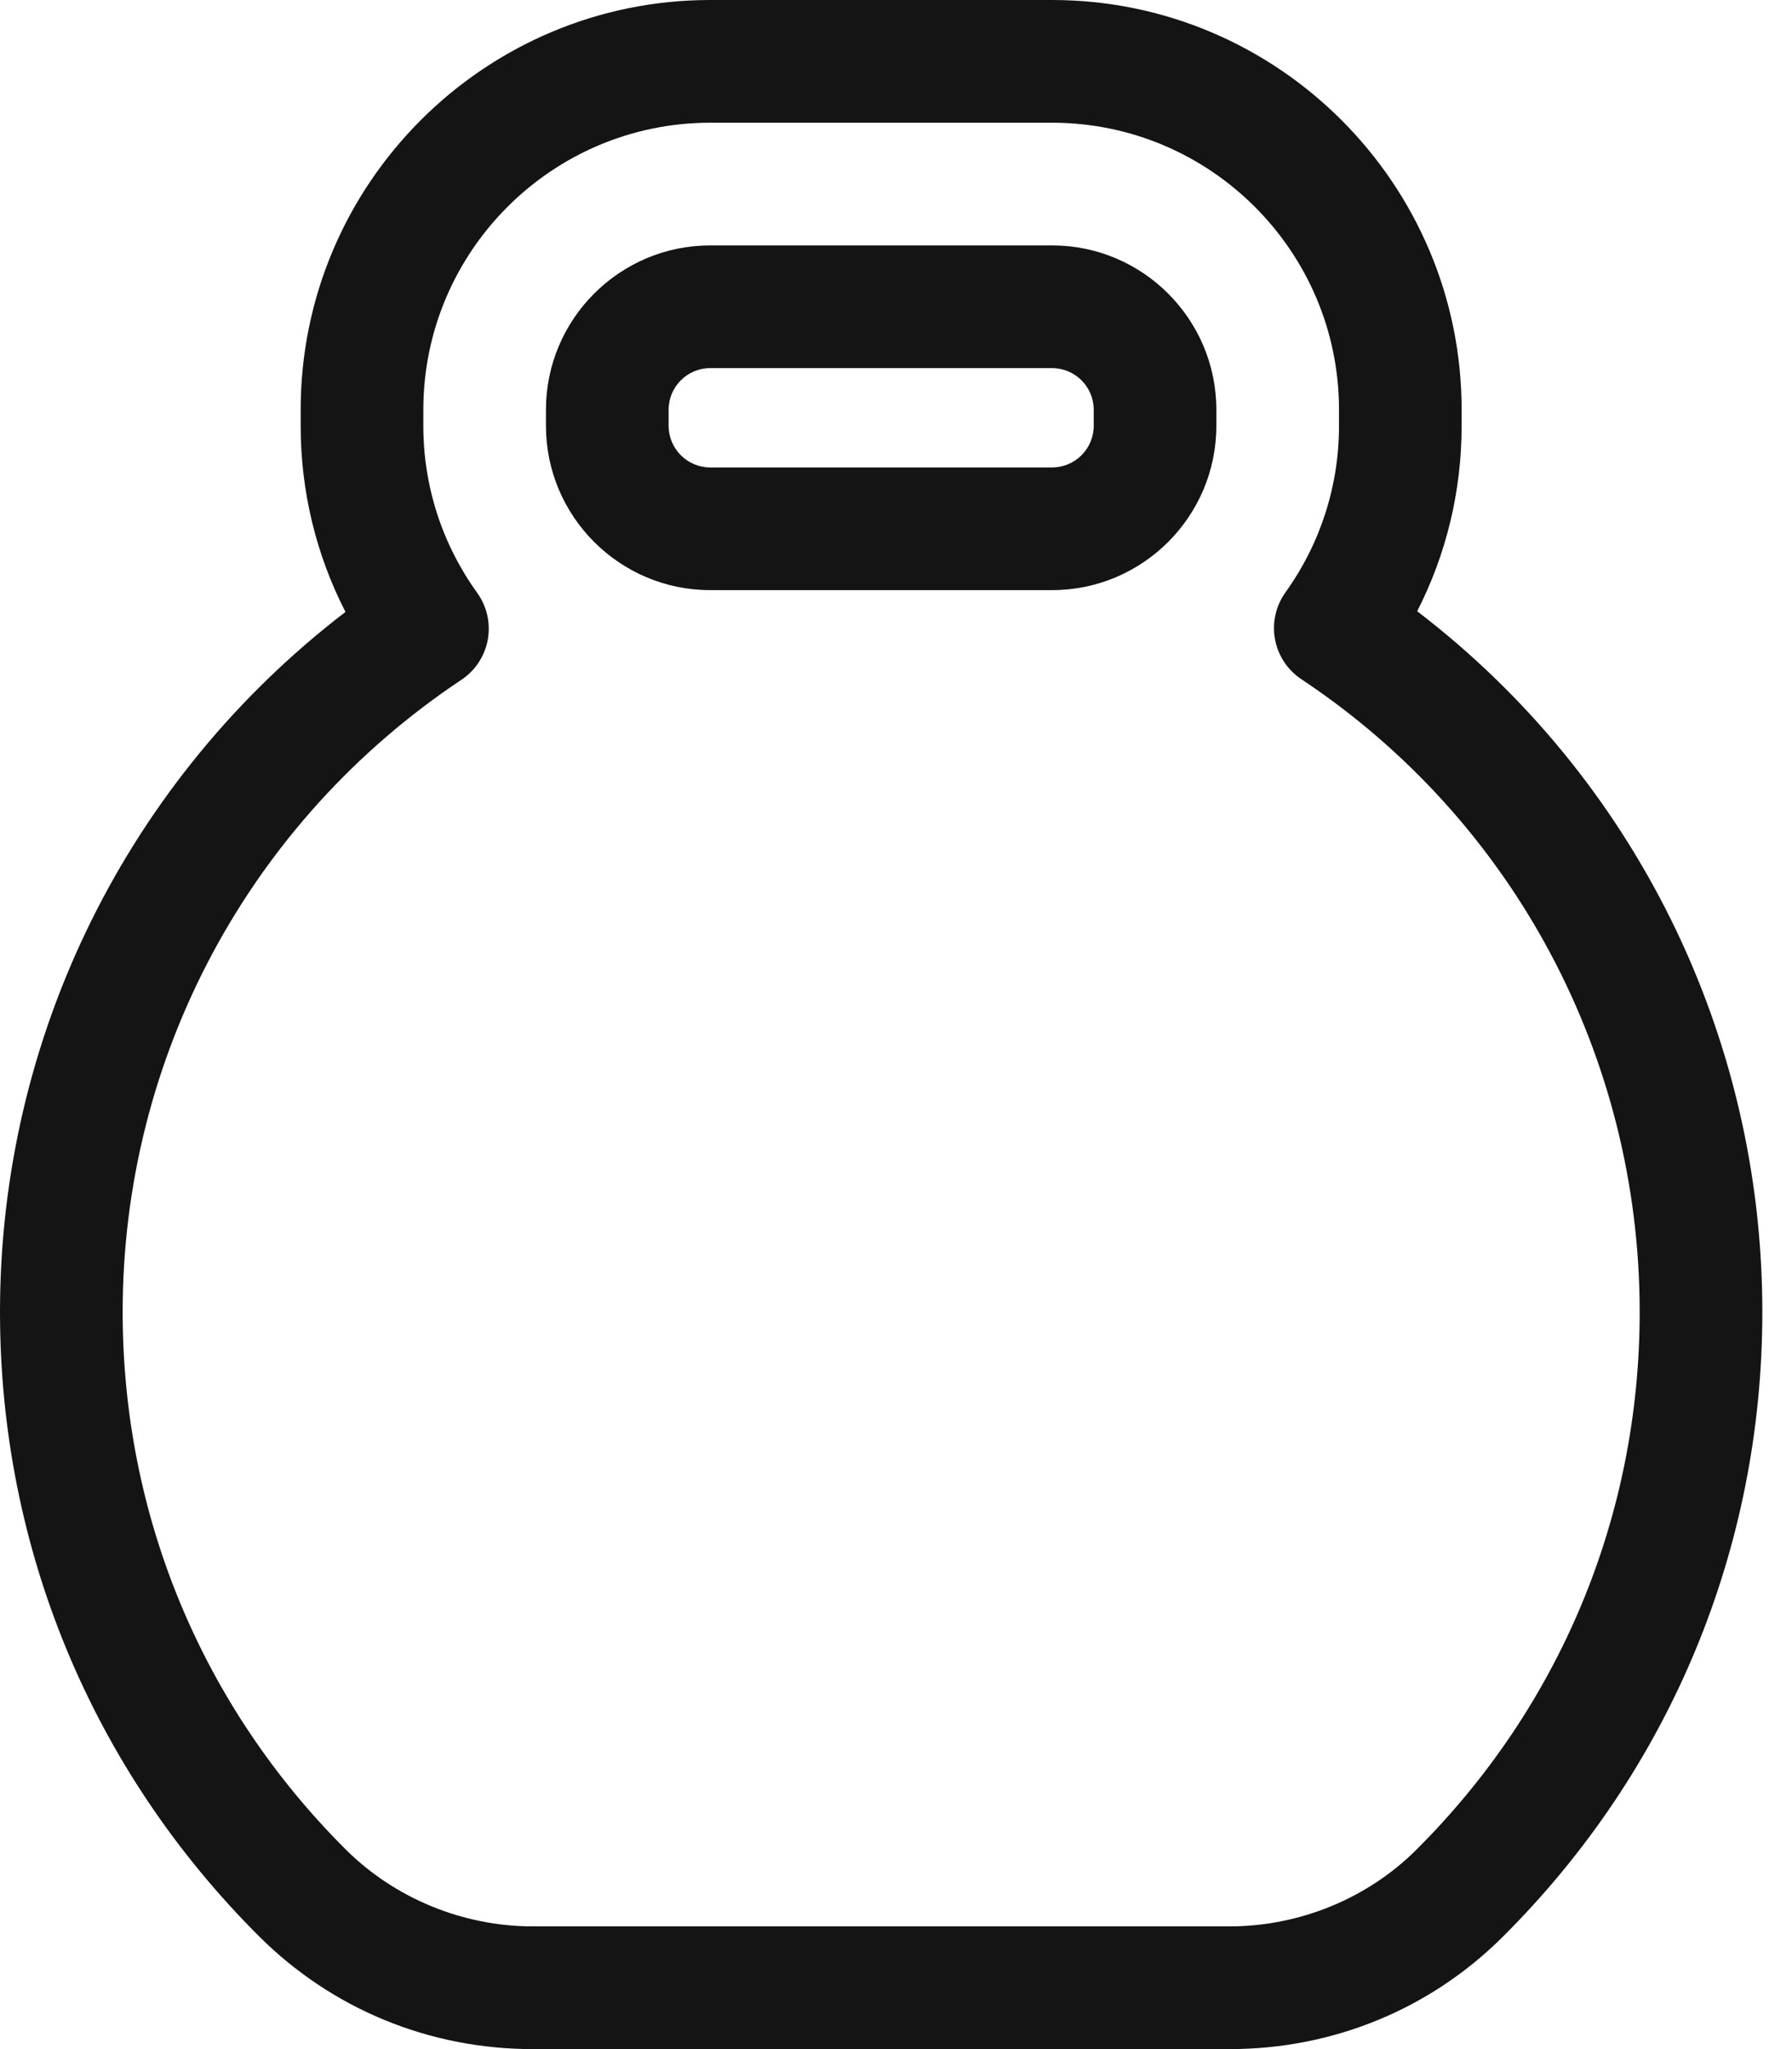
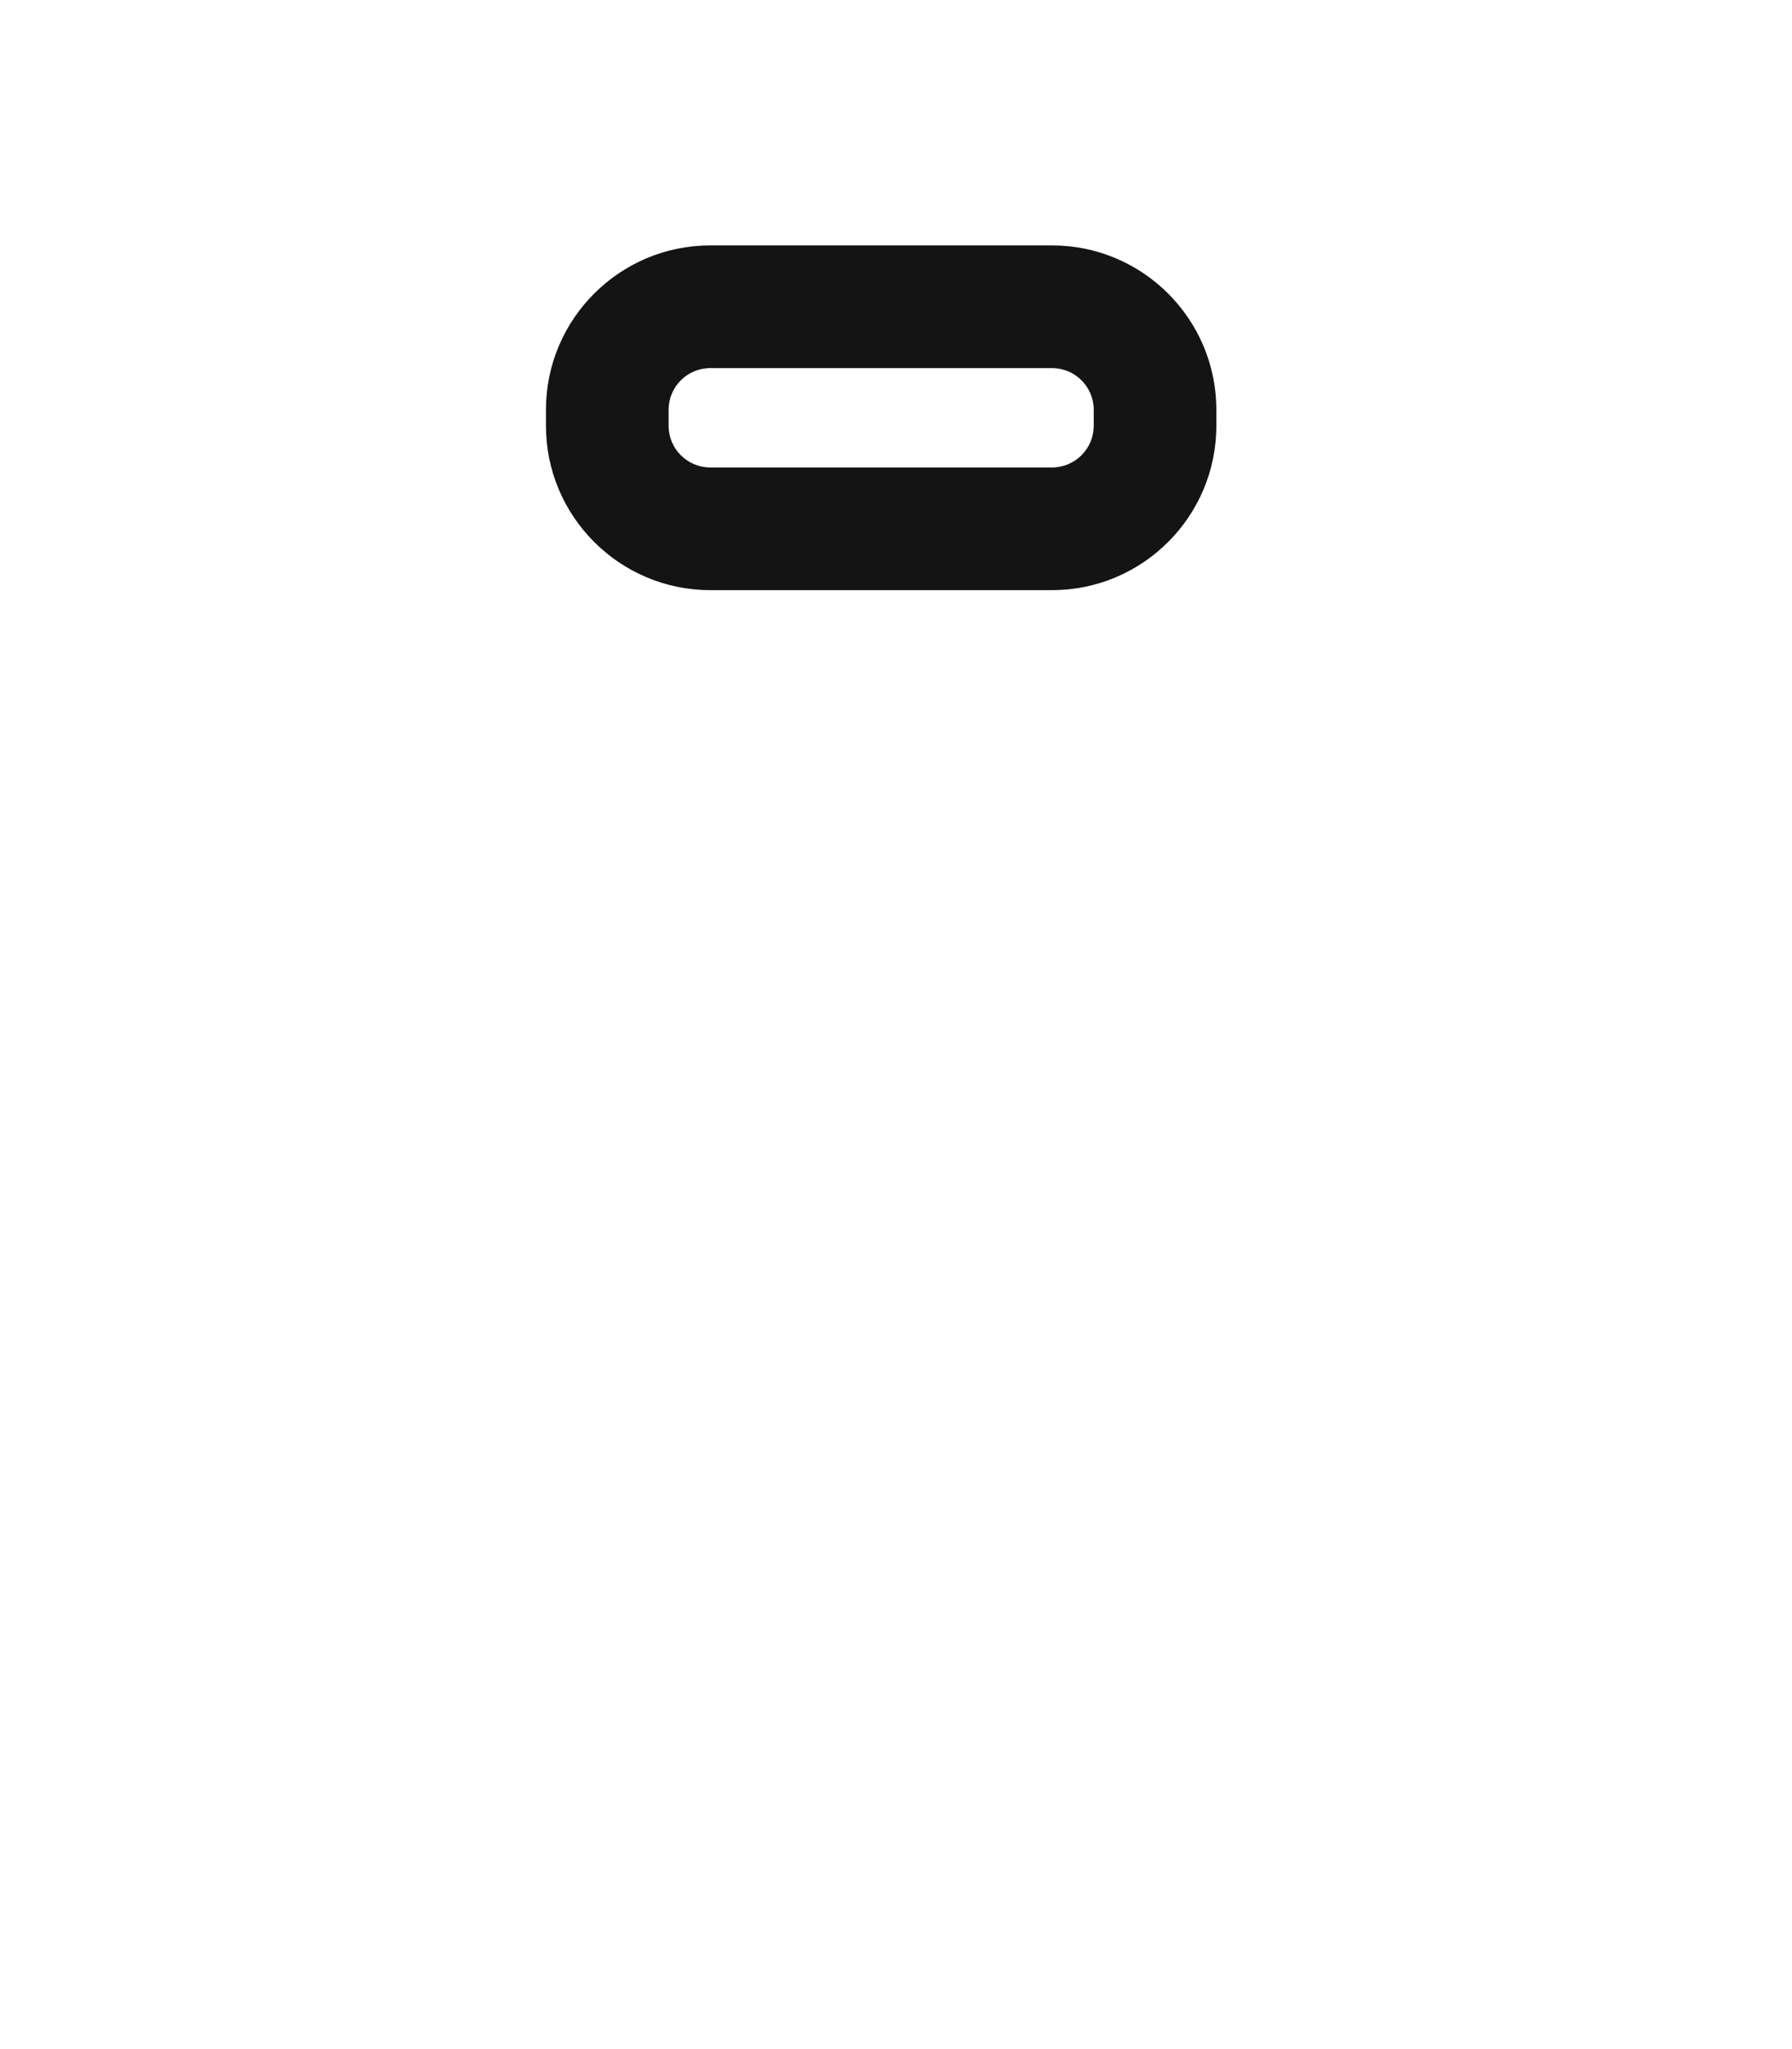
<svg xmlns="http://www.w3.org/2000/svg" width="56" height="64" viewBox="0 0 56 64" fill="none">
  <path d="M22.195 18.432H32.877C35.709 18.432 38.011 16.129 38.011 13.298V12.799C38.011 9.968 35.709 7.665 32.877 7.665H22.195C19.364 7.665 17.061 9.968 17.061 12.798V13.298C17.061 16.129 19.364 18.432 22.195 18.432ZM20.894 12.798C20.894 12.081 21.477 11.497 22.195 11.497H32.877C33.595 11.497 34.179 12.081 34.179 12.798V13.298C34.179 14.016 33.595 14.6 32.877 14.6H22.195C21.477 14.6 20.894 14.016 20.894 13.298V12.798Z" fill="#141414" />
-   <path d="M44.287 19.091C45.2 17.305 45.676 15.333 45.676 13.298V12.798C45.676 5.741 39.935 0 32.877 0H22.195C15.138 0 9.396 5.741 9.396 12.798V13.298C9.396 15.342 9.876 17.321 10.796 19.113C4.003 24.314 0 32.358 0 40.977C0 48.348 2.875 55.273 8.096 60.477C10.375 62.749 13.413 64 16.65 64H38.423C41.655 64 44.684 62.757 46.953 60.501C52.189 55.294 55.073 48.36 55.073 40.977C55.073 32.329 51.073 24.278 44.287 19.091ZM44.251 57.783C42.727 59.299 40.603 60.167 38.423 60.167H16.65C14.466 60.167 12.335 59.291 10.802 57.763C6.308 53.283 3.833 47.322 3.833 40.977C3.833 33.027 7.79 25.645 14.419 21.232C14.852 20.944 15.15 20.492 15.243 19.98C15.336 19.468 15.217 18.94 14.913 18.518C13.812 16.986 13.229 15.181 13.229 13.298V12.799C13.229 7.854 17.252 3.833 22.195 3.833H32.877C37.822 3.833 41.844 7.854 41.844 12.798V13.298C41.844 15.174 41.265 16.974 40.17 18.503C39.867 18.926 39.749 19.453 39.843 19.964C39.938 20.476 40.235 20.927 40.669 21.215C47.288 25.609 51.24 32.998 51.24 40.977C51.24 47.333 48.758 53.301 44.251 57.783Z" fill="#141414" />
</svg>